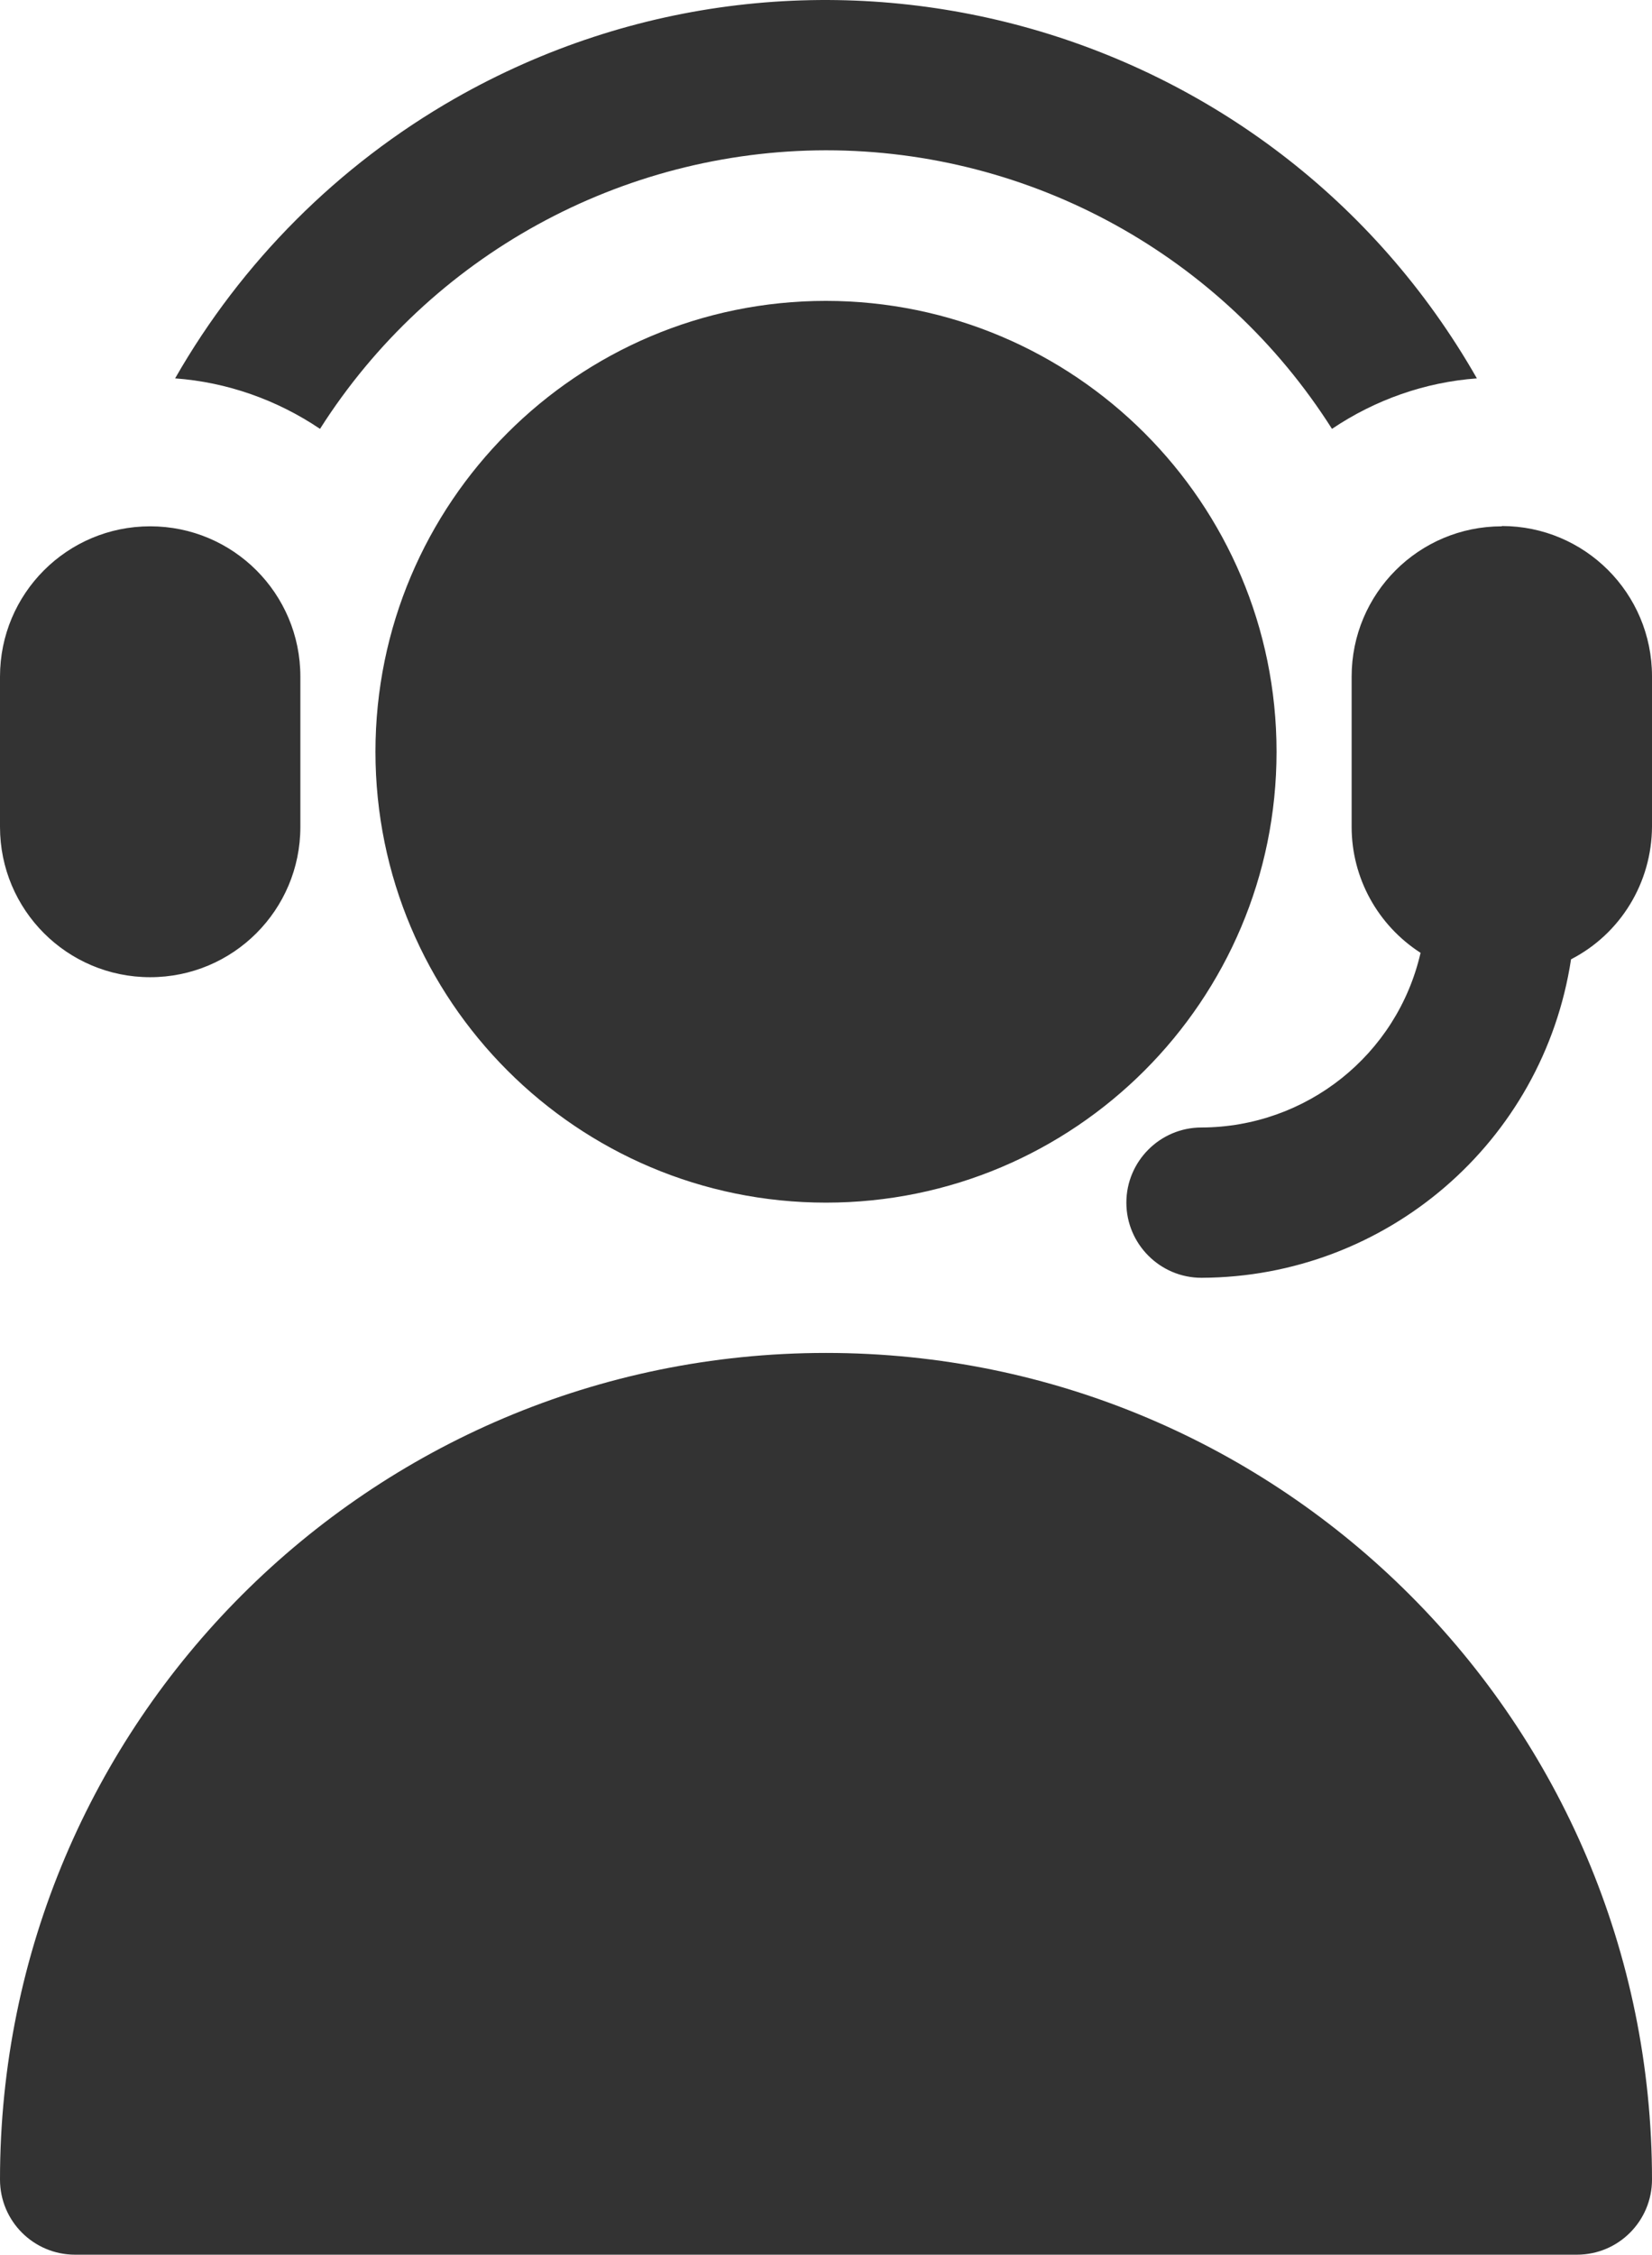
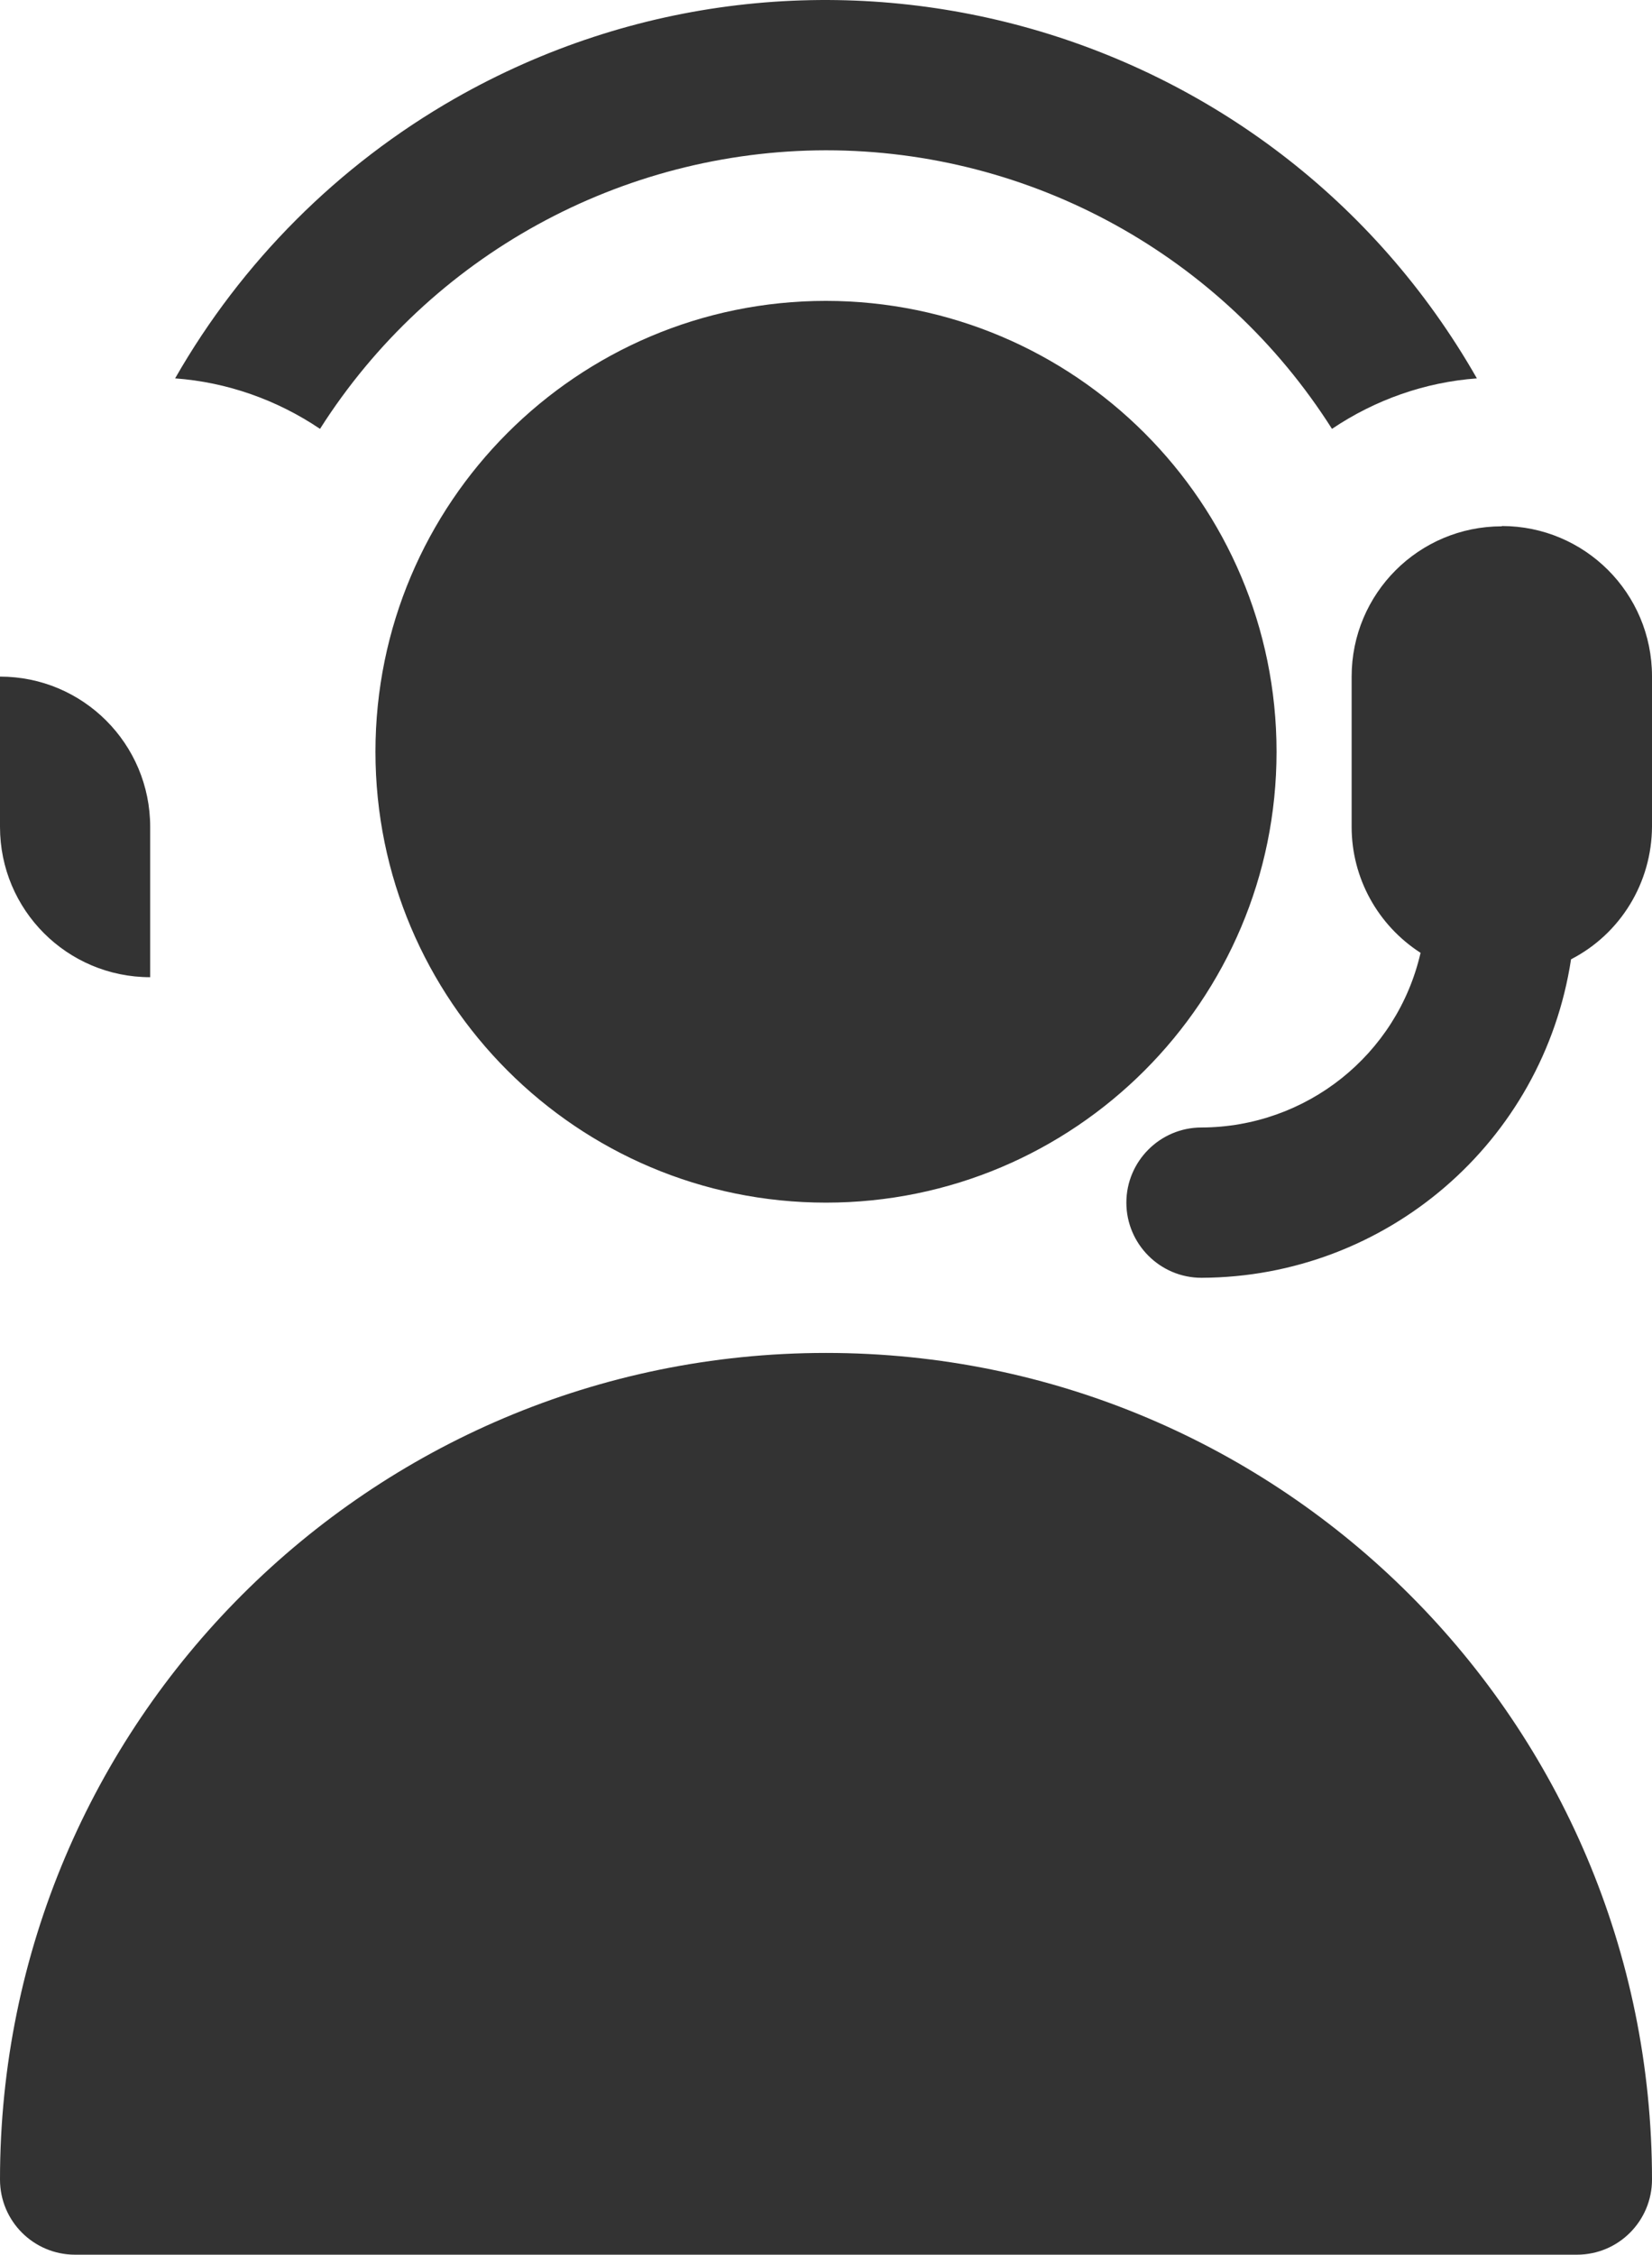
<svg xmlns="http://www.w3.org/2000/svg" id="Layer_2" data-name="Layer 2" viewBox="0 0 56.32 76.81">
  <defs>
    <style>
      .cls-1 {
        fill: #333;
        stroke-width: 0px;
      }
    </style>
  </defs>
  <g id="Layer_1-2" data-name="Layer 1">
-     <path class="cls-1" d="M56.32,74.25c0,1.41-1.14,2.56-2.56,2.56H2.56c-1.41,0-2.56-1.14-2.56-2.56h0c0-15.56,12.61-28.16,28.16-28.16s28.16,12.61,28.16,28.16ZM28.16,10.25c-8.48,0-15.36,6.88-15.36,15.36s6.88,15.36,15.36,15.36,15.36-6.88,15.36-15.36c0-8.48-6.88-15.35-15.36-15.36ZM5.12,33.29c2.83,0,5.12-2.29,5.12-5.12v-5.12c0-2.83-2.29-5.12-5.12-5.12S0,20.22,0,23.05v5.12c0,2.83,2.29,5.12,5.12,5.12ZM28.16,5.12c6.99,0,13.5,3.58,17.25,9.49,1.47-.99,3.17-1.59,4.94-1.72C43.36.64,27.76-3.63,15.5,3.36c-3.97,2.27-7.26,5.56-9.53,9.53,1.77.13,3.47.73,4.94,1.72,3.75-5.9,10.26-9.48,17.25-9.49ZM51.2,17.93c-2.83,0-5.12,2.29-5.12,5.12v5.12c0,1.74.89,3.35,2.35,4.29-.8,3.48-3.9,5.94-7.47,5.95-1.41,0-2.56,1.15-2.56,2.56s1.15,2.56,2.56,2.56c6.3-.02,11.65-4.62,12.6-10.85,1.69-.87,2.75-2.61,2.76-4.52v-5.12c0-2.83-2.29-5.12-5.12-5.12Z" />
+     <path class="cls-1" d="M56.32,74.25c0,1.41-1.14,2.56-2.56,2.56H2.56c-1.41,0-2.56-1.14-2.56-2.56h0c0-15.56,12.61-28.16,28.16-28.16s28.16,12.61,28.16,28.16ZM28.16,10.25c-8.48,0-15.36,6.88-15.36,15.36s6.88,15.36,15.36,15.36,15.36-6.88,15.36-15.36c0-8.48-6.88-15.35-15.36-15.36ZM5.12,33.29v-5.12c0-2.83-2.29-5.12-5.12-5.12S0,20.22,0,23.05v5.12c0,2.83,2.29,5.12,5.12,5.12ZM28.16,5.12c6.99,0,13.5,3.58,17.25,9.49,1.47-.99,3.17-1.59,4.94-1.72C43.36.64,27.76-3.63,15.5,3.36c-3.97,2.27-7.26,5.56-9.53,9.53,1.77.13,3.47.73,4.94,1.72,3.75-5.9,10.26-9.48,17.25-9.49ZM51.2,17.93c-2.83,0-5.12,2.29-5.12,5.12v5.12c0,1.74.89,3.35,2.35,4.29-.8,3.48-3.9,5.94-7.47,5.95-1.41,0-2.56,1.15-2.56,2.56s1.15,2.56,2.56,2.56c6.3-.02,11.65-4.62,12.6-10.85,1.69-.87,2.75-2.61,2.76-4.52v-5.12c0-2.83-2.29-5.12-5.12-5.12Z" />
  </g>
</svg>